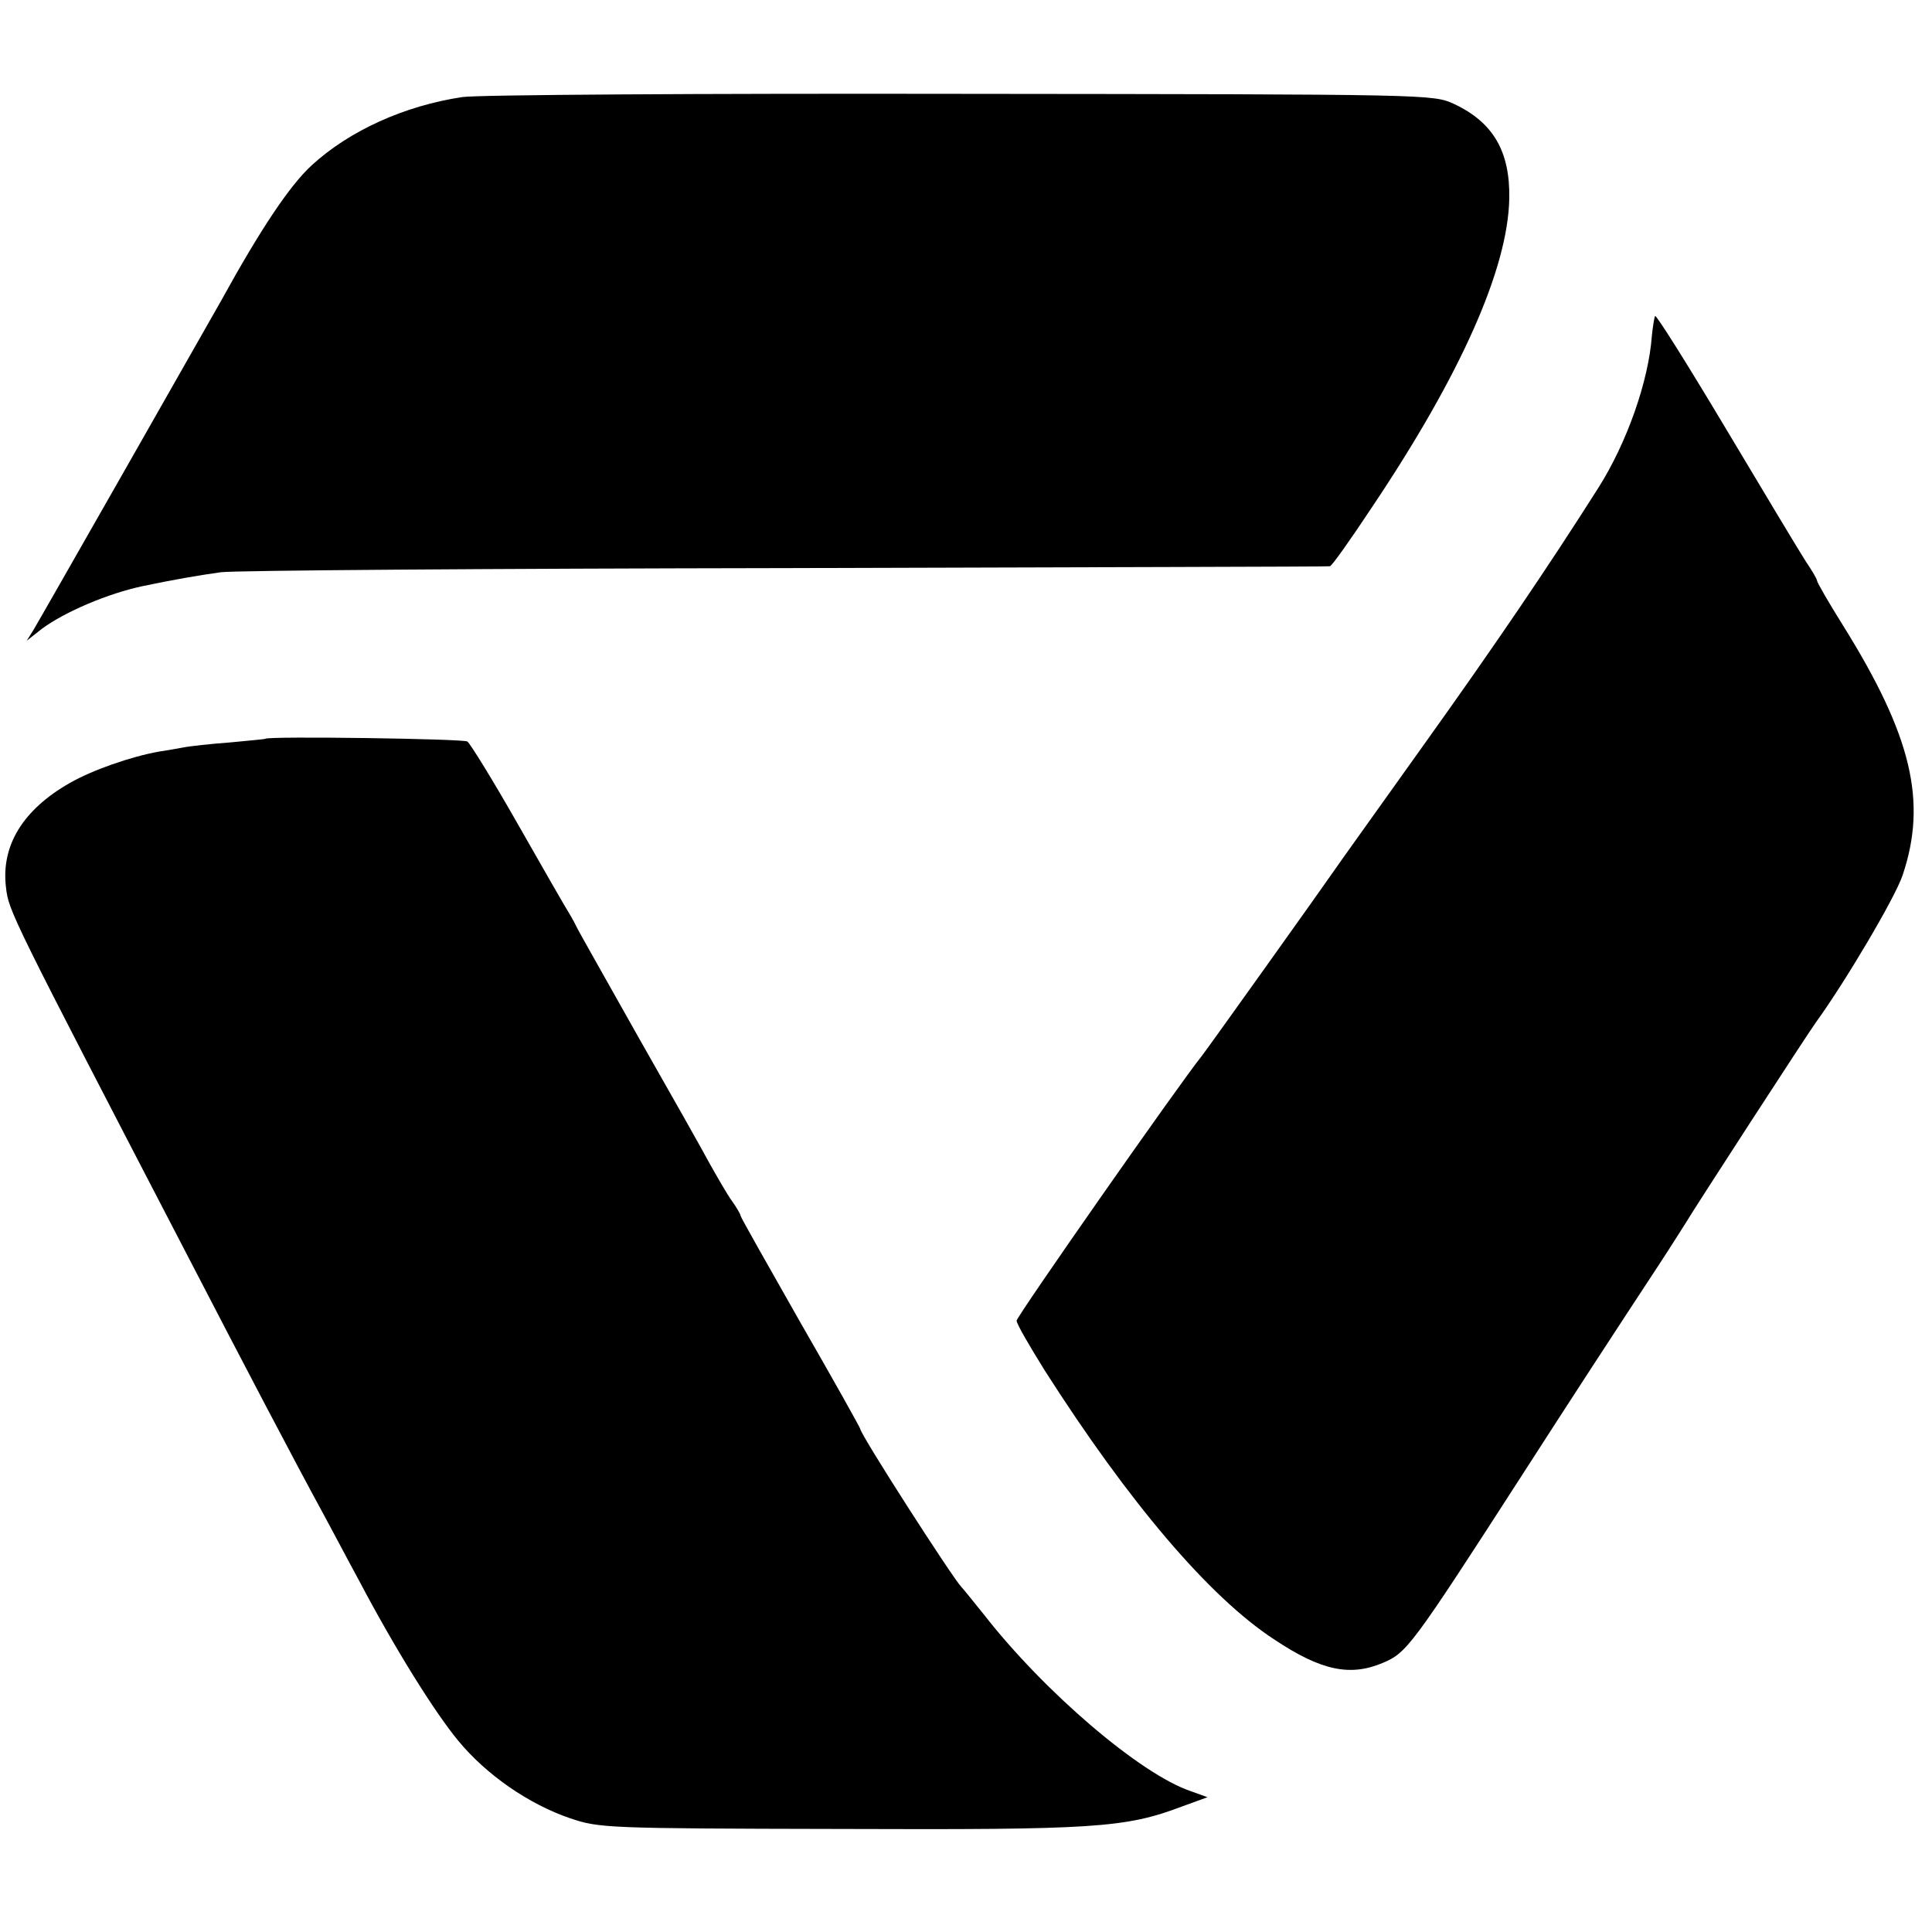
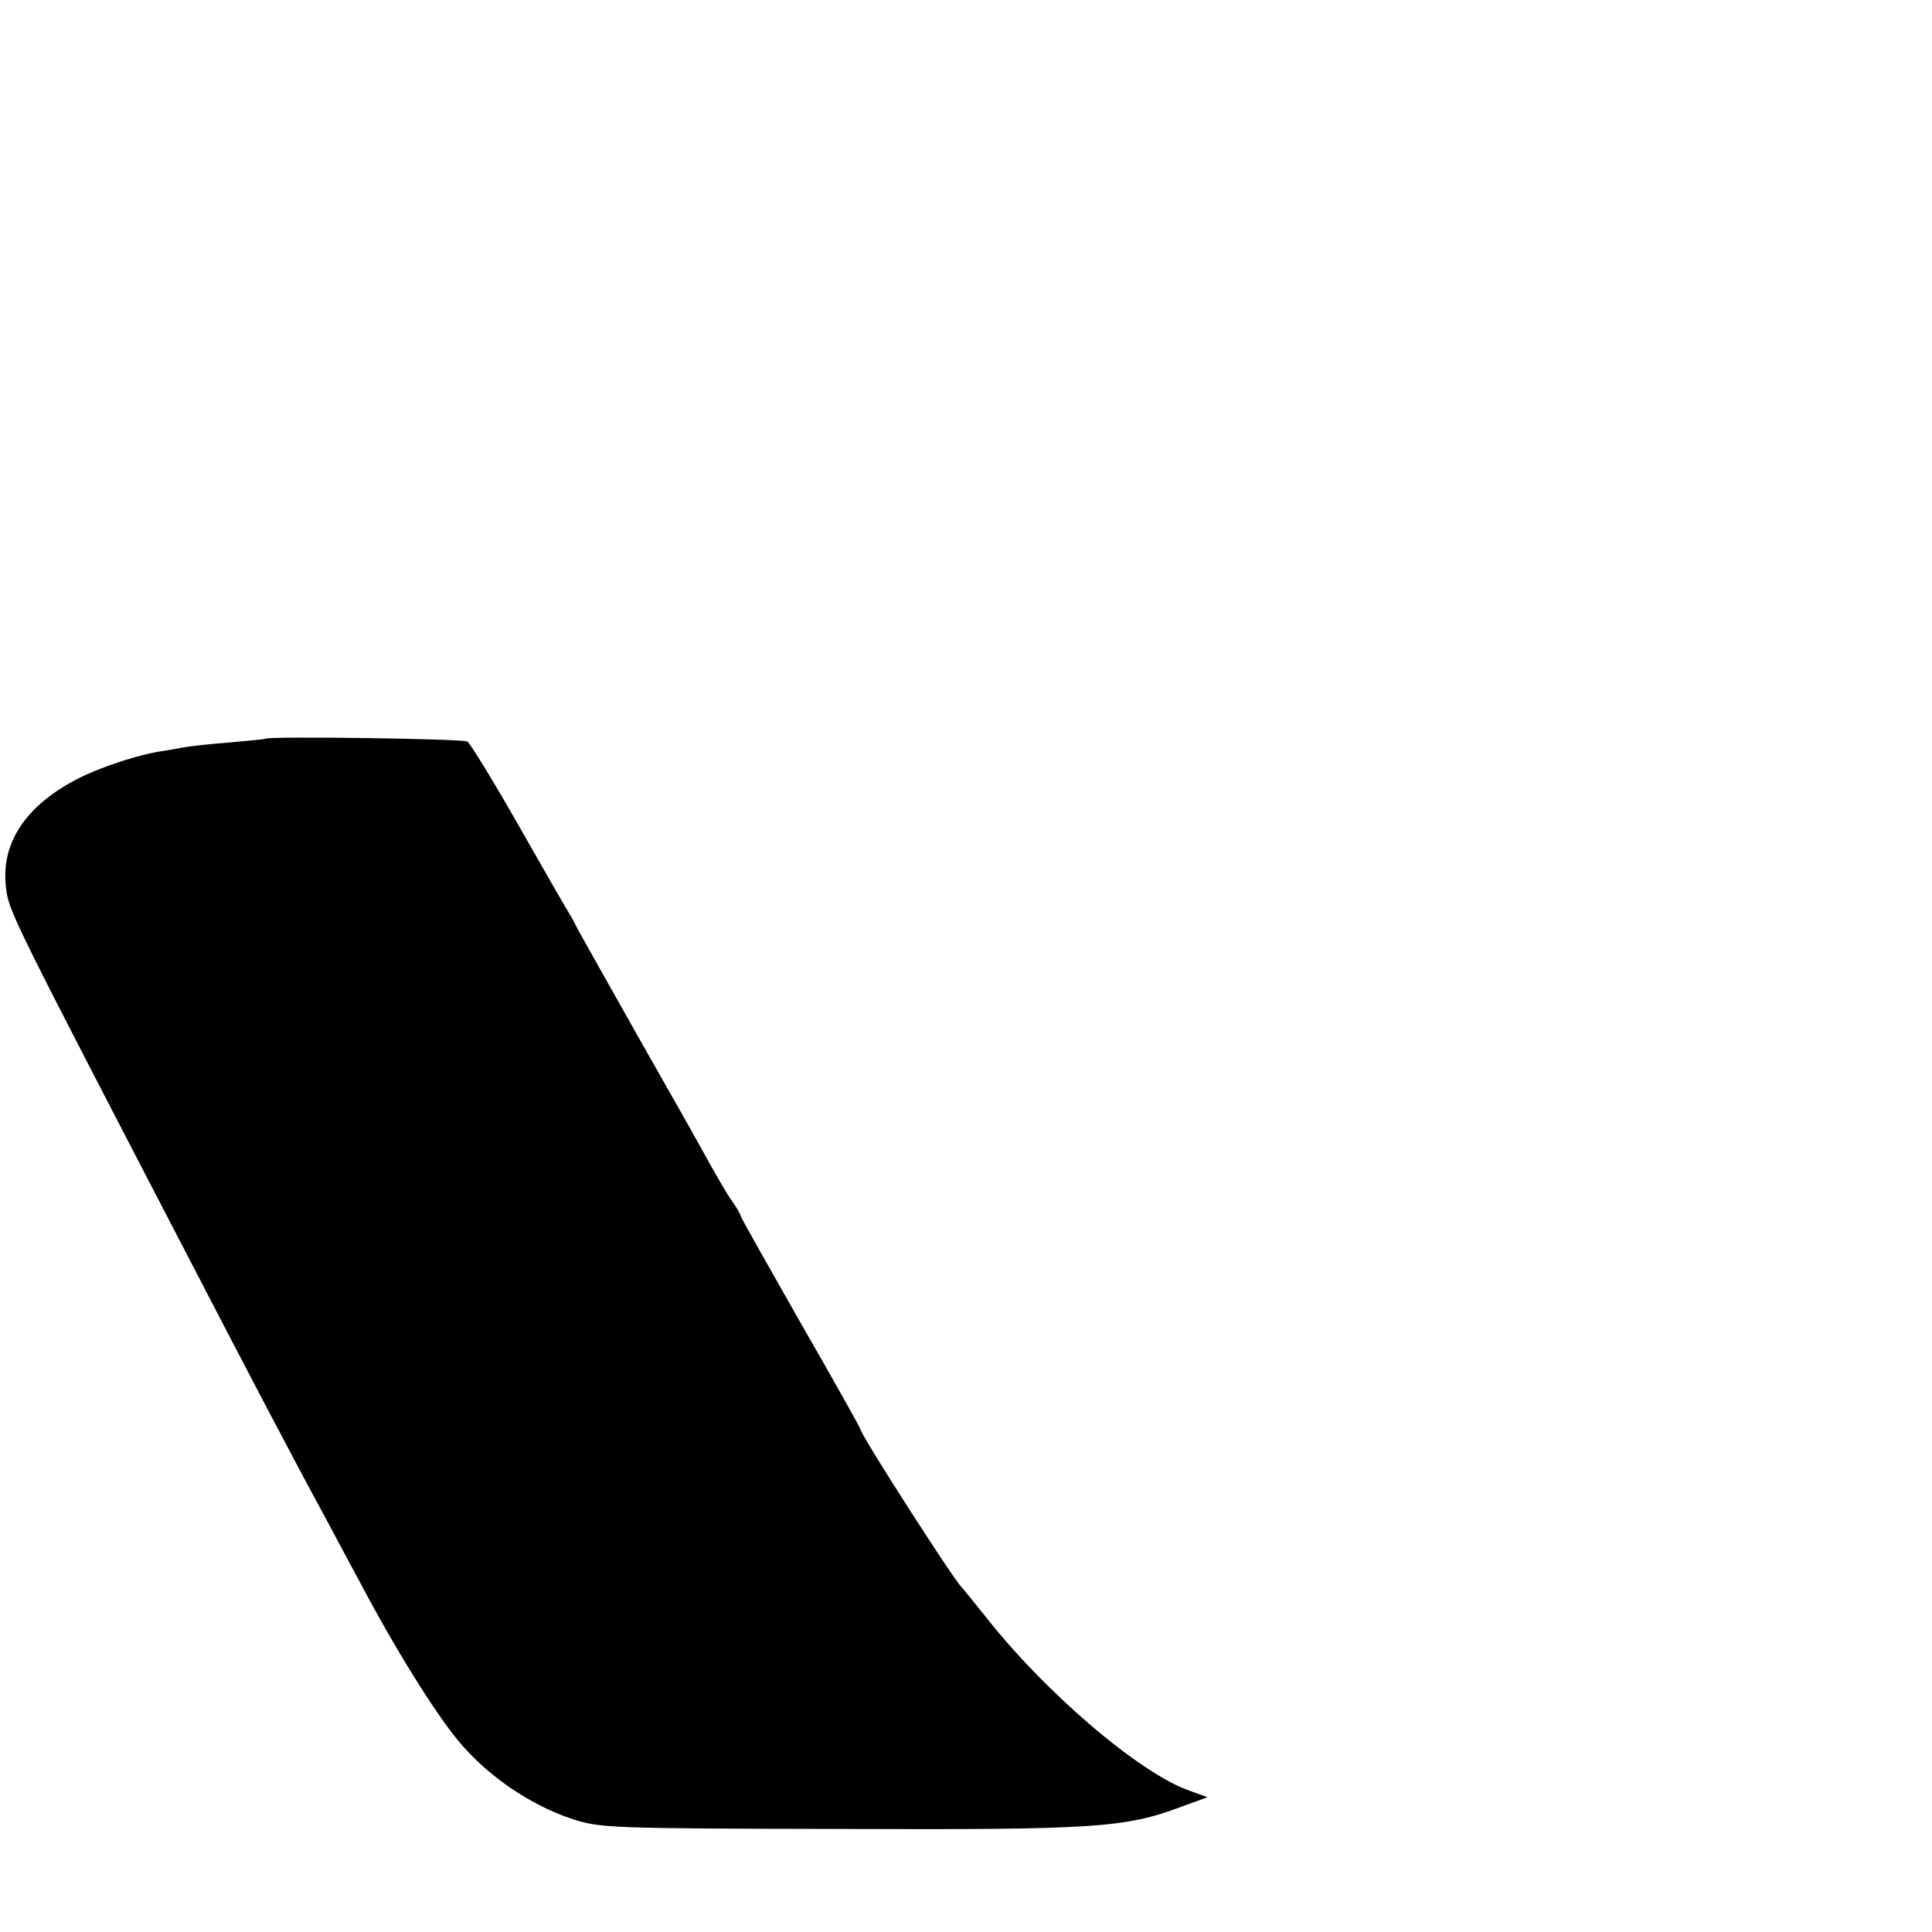
<svg xmlns="http://www.w3.org/2000/svg" version="1.0" width="420pt" height="420pt" viewBox="0 0 420 420" preserveAspectRatio="xMidYMid meet">
  <g transform="translate(0,420) scale(0.1,-0.1)" fill="#000000" stroke="none">
-     <path d="M1005 3989 c-126 -19 -245 -73 -327 -148 -48 -44 -111 -138 -198 -296 -48 -85 -393 -691 -407 -714 l-15 -24 33 26 c50 37 144 77 220 93 67 14 119 23 169 30 30 4 584 8 1230 9 646 2 1178 3 1181 4 4 0 45 58 92 129 193 288 295 518 298 670 2 103 -35 166 -120 206 -46 21 -49 21 -1071 22 -564 1 -1052 -2 -1085 -7z" />
-     <path d="M3598 3513 c-2 -4 -5 -24 -7 -43 -7 -98 -54 -232 -116 -330 -111 -175 -226 -344 -379 -558 -99 -139 -188 -263 -196 -275 -24 -35 -278 -391 -287 -402 -50 -62 -403 -567 -403 -576 0 -7 28 -55 61 -108 183 -287 358 -493 499 -585 102 -68 165 -81 236 -51 52 22 61 33 304 410 101 157 198 306 296 455 27 41 53 83 59 92 15 26 268 416 283 436 63 87 171 269 188 319 54 160 20 303 -128 541 -32 51 -58 96 -58 100 0 3 -11 22 -24 41 -13 20 -91 150 -174 289 -83 139 -152 249 -154 245z" />
    <path d="M577 2594 c-1 -1 -36 -4 -77 -8 -41 -3 -87 -8 -102 -11 -16 -3 -39 -7 -53 -9 -61 -11 -144 -40 -193 -68 -102 -58 -150 -136 -139 -227 6 -52 8 -56 400 -811 115 -222 226 -434 292 -555 18 -33 51 -96 75 -140 78 -148 164 -286 216 -349 61 -74 153 -138 244 -169 63 -21 77 -22 585 -23 555 -2 621 2 745 49 l55 20 -36 13 c-110 37 -319 216 -450 384 -24 30 -46 57 -49 60 -18 18 -220 332 -220 344 0 2 -58 106 -130 231 -71 125 -130 229 -130 232 0 3 -8 17 -18 31 -11 15 -32 52 -49 82 -16 30 -86 154 -155 275 -68 121 -128 227 -132 235 -4 8 -12 24 -19 35 -7 11 -57 98 -111 193 -54 95 -104 176 -110 180 -9 6 -432 12 -439 6z" />
  </g>
</svg>